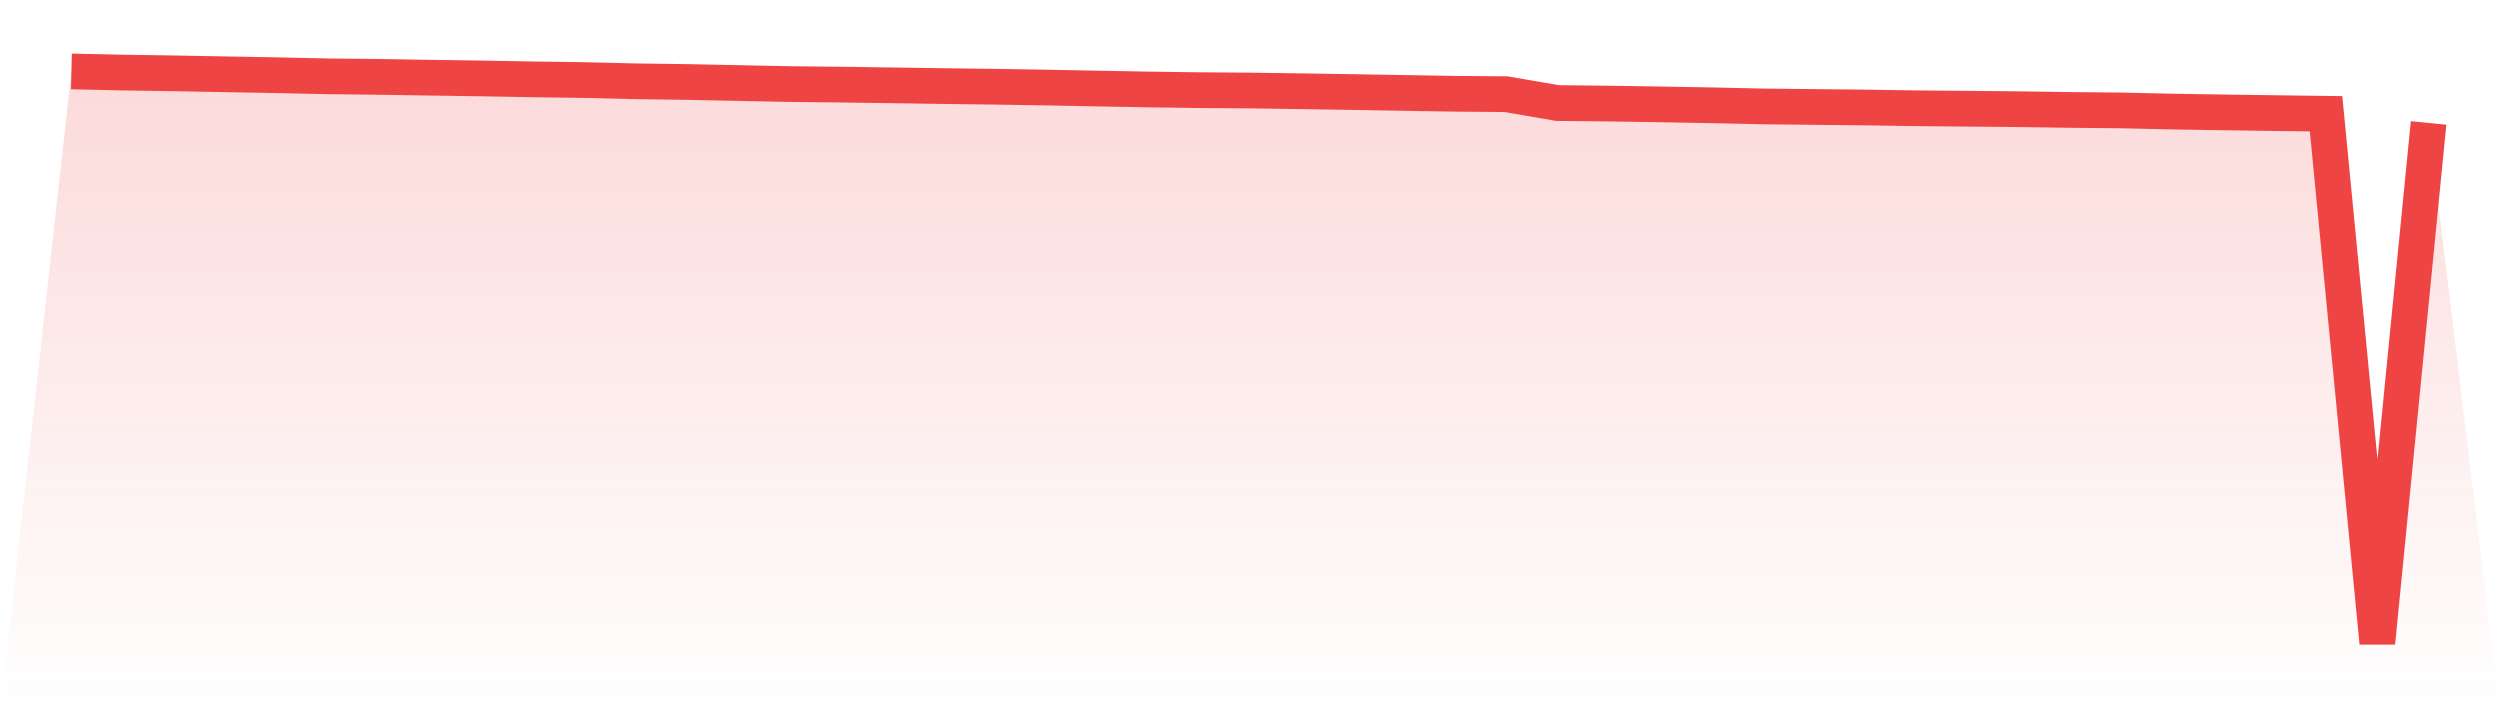
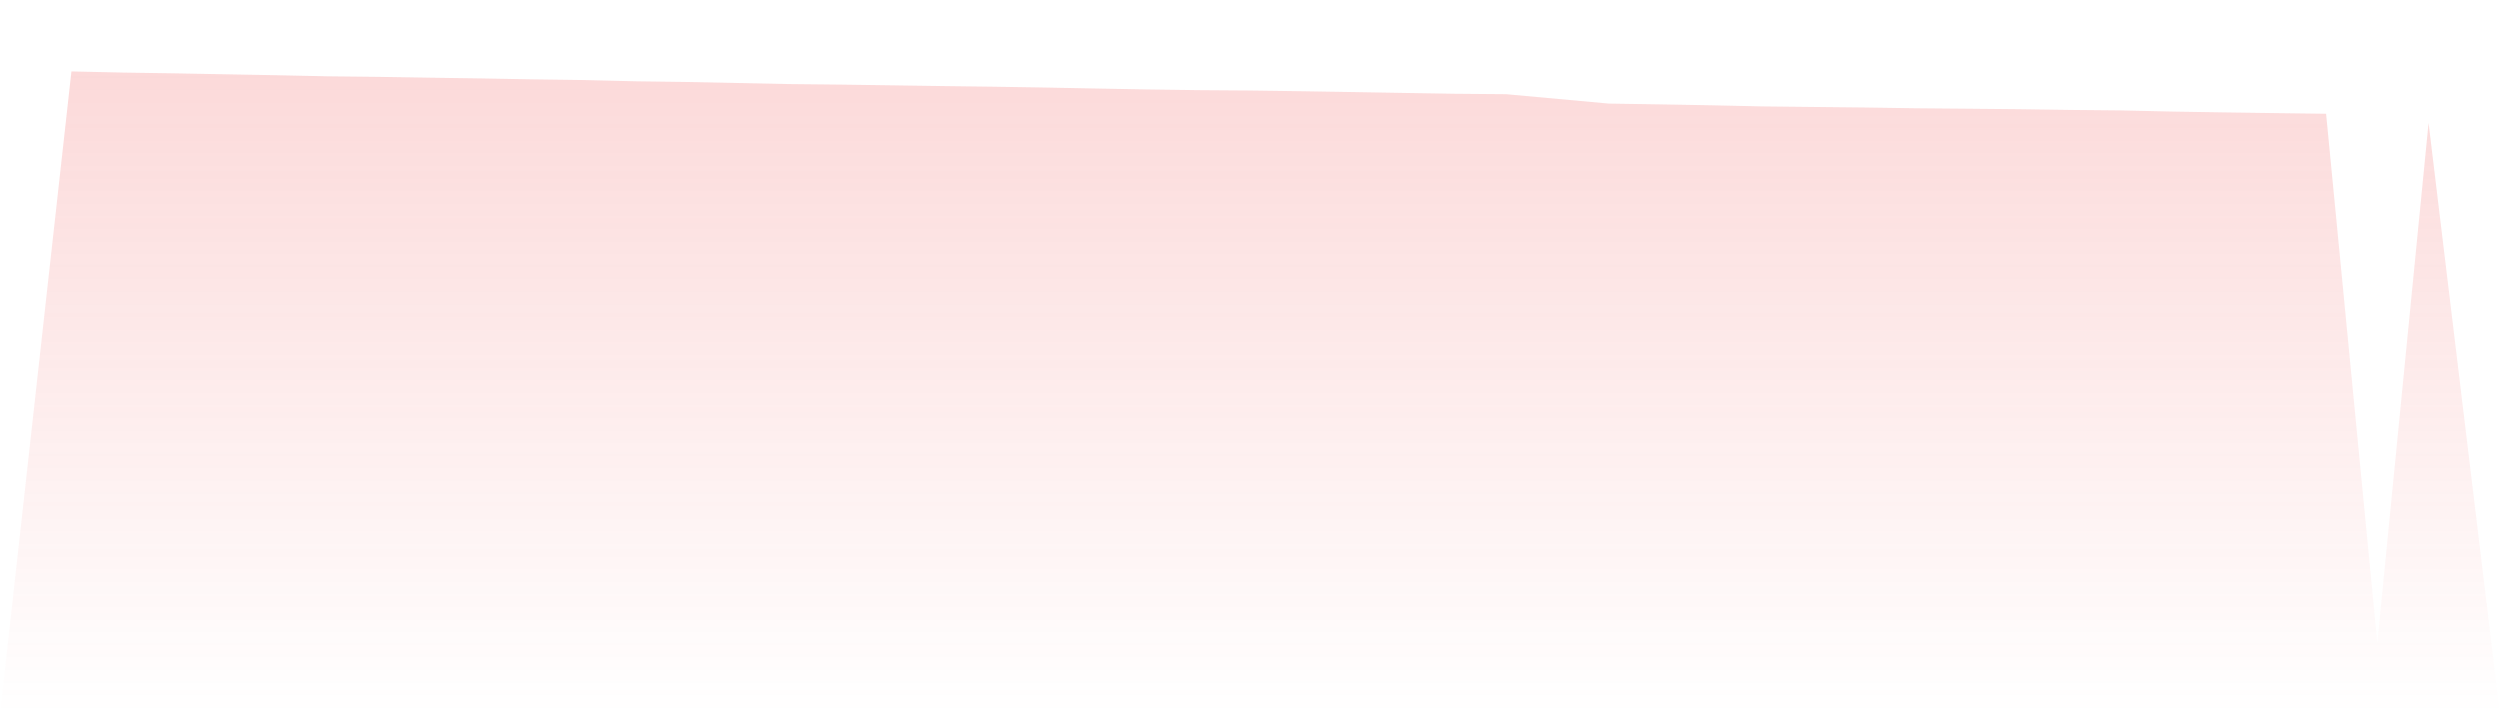
<svg xmlns="http://www.w3.org/2000/svg" viewBox="0 0 140 40">
  <defs>
    <linearGradient id="gradient" x1="0" x2="0" y1="0" y2="1">
      <stop offset="0%" stop-color="#ef4444" stop-opacity="0.2" />
      <stop offset="100%" stop-color="#ef4444" stop-opacity="0" />
    </linearGradient>
  </defs>
-   <path d="M4,4 L4,4 L6.87,4.064 L9.739,4.107 L12.609,4.16 L15.478,4.212 L18.348,4.274 L21.217,4.305 L24.087,4.351 L26.957,4.392 L29.826,4.444 L32.696,4.483 L35.565,4.552 L38.435,4.591 L41.304,4.649 L44.174,4.708 L47.043,4.738 L49.913,4.778 L52.783,4.82 L55.652,4.856 L58.522,4.902 L61.391,4.957 L64.261,5.01 L67.13,5.049 L70,5.069 L72.87,5.109 L75.739,5.155 L78.609,5.204 L81.478,5.251 L84.348,5.275 L87.217,5.771 L90.087,5.801 L92.957,5.845 L95.826,5.896 L98.696,5.959 L101.565,5.99 L104.435,6.02 L107.304,6.063 L110.174,6.088 L113.043,6.115 L115.913,6.156 L118.783,6.184 L121.652,6.248 L124.522,6.294 L127.391,6.334 L130.261,6.371 L133.13,36 L136,6.885 L140,40 L0,40 z" fill="url(#gradient)" />
-   <path d="M4,4 L4,4 L6.87,4.064 L9.739,4.107 L12.609,4.16 L15.478,4.212 L18.348,4.274 L21.217,4.305 L24.087,4.351 L26.957,4.392 L29.826,4.444 L32.696,4.483 L35.565,4.552 L38.435,4.591 L41.304,4.649 L44.174,4.708 L47.043,4.738 L49.913,4.778 L52.783,4.82 L55.652,4.856 L58.522,4.902 L61.391,4.957 L64.261,5.01 L67.13,5.049 L70,5.069 L72.87,5.109 L75.739,5.155 L78.609,5.204 L81.478,5.251 L84.348,5.275 L87.217,5.771 L90.087,5.801 L92.957,5.845 L95.826,5.896 L98.696,5.959 L101.565,5.99 L104.435,6.02 L107.304,6.063 L110.174,6.088 L113.043,6.115 L115.913,6.156 L118.783,6.184 L121.652,6.248 L124.522,6.294 L127.391,6.334 L130.261,6.371 L133.13,36 L136,6.885" fill="none" stroke="#ef4444" stroke-width="2" />
+   <path d="M4,4 L4,4 L6.87,4.064 L9.739,4.107 L12.609,4.16 L15.478,4.212 L18.348,4.274 L21.217,4.305 L24.087,4.351 L26.957,4.392 L29.826,4.444 L32.696,4.483 L35.565,4.552 L38.435,4.591 L41.304,4.649 L44.174,4.708 L47.043,4.738 L49.913,4.778 L52.783,4.82 L55.652,4.856 L58.522,4.902 L61.391,4.957 L64.261,5.01 L67.13,5.049 L70,5.069 L72.87,5.109 L75.739,5.155 L78.609,5.204 L81.478,5.251 L84.348,5.275 L90.087,5.801 L92.957,5.845 L95.826,5.896 L98.696,5.959 L101.565,5.99 L104.435,6.02 L107.304,6.063 L110.174,6.088 L113.043,6.115 L115.913,6.156 L118.783,6.184 L121.652,6.248 L124.522,6.294 L127.391,6.334 L130.261,6.371 L133.13,36 L136,6.885 L140,40 L0,40 z" fill="url(#gradient)" />
</svg>